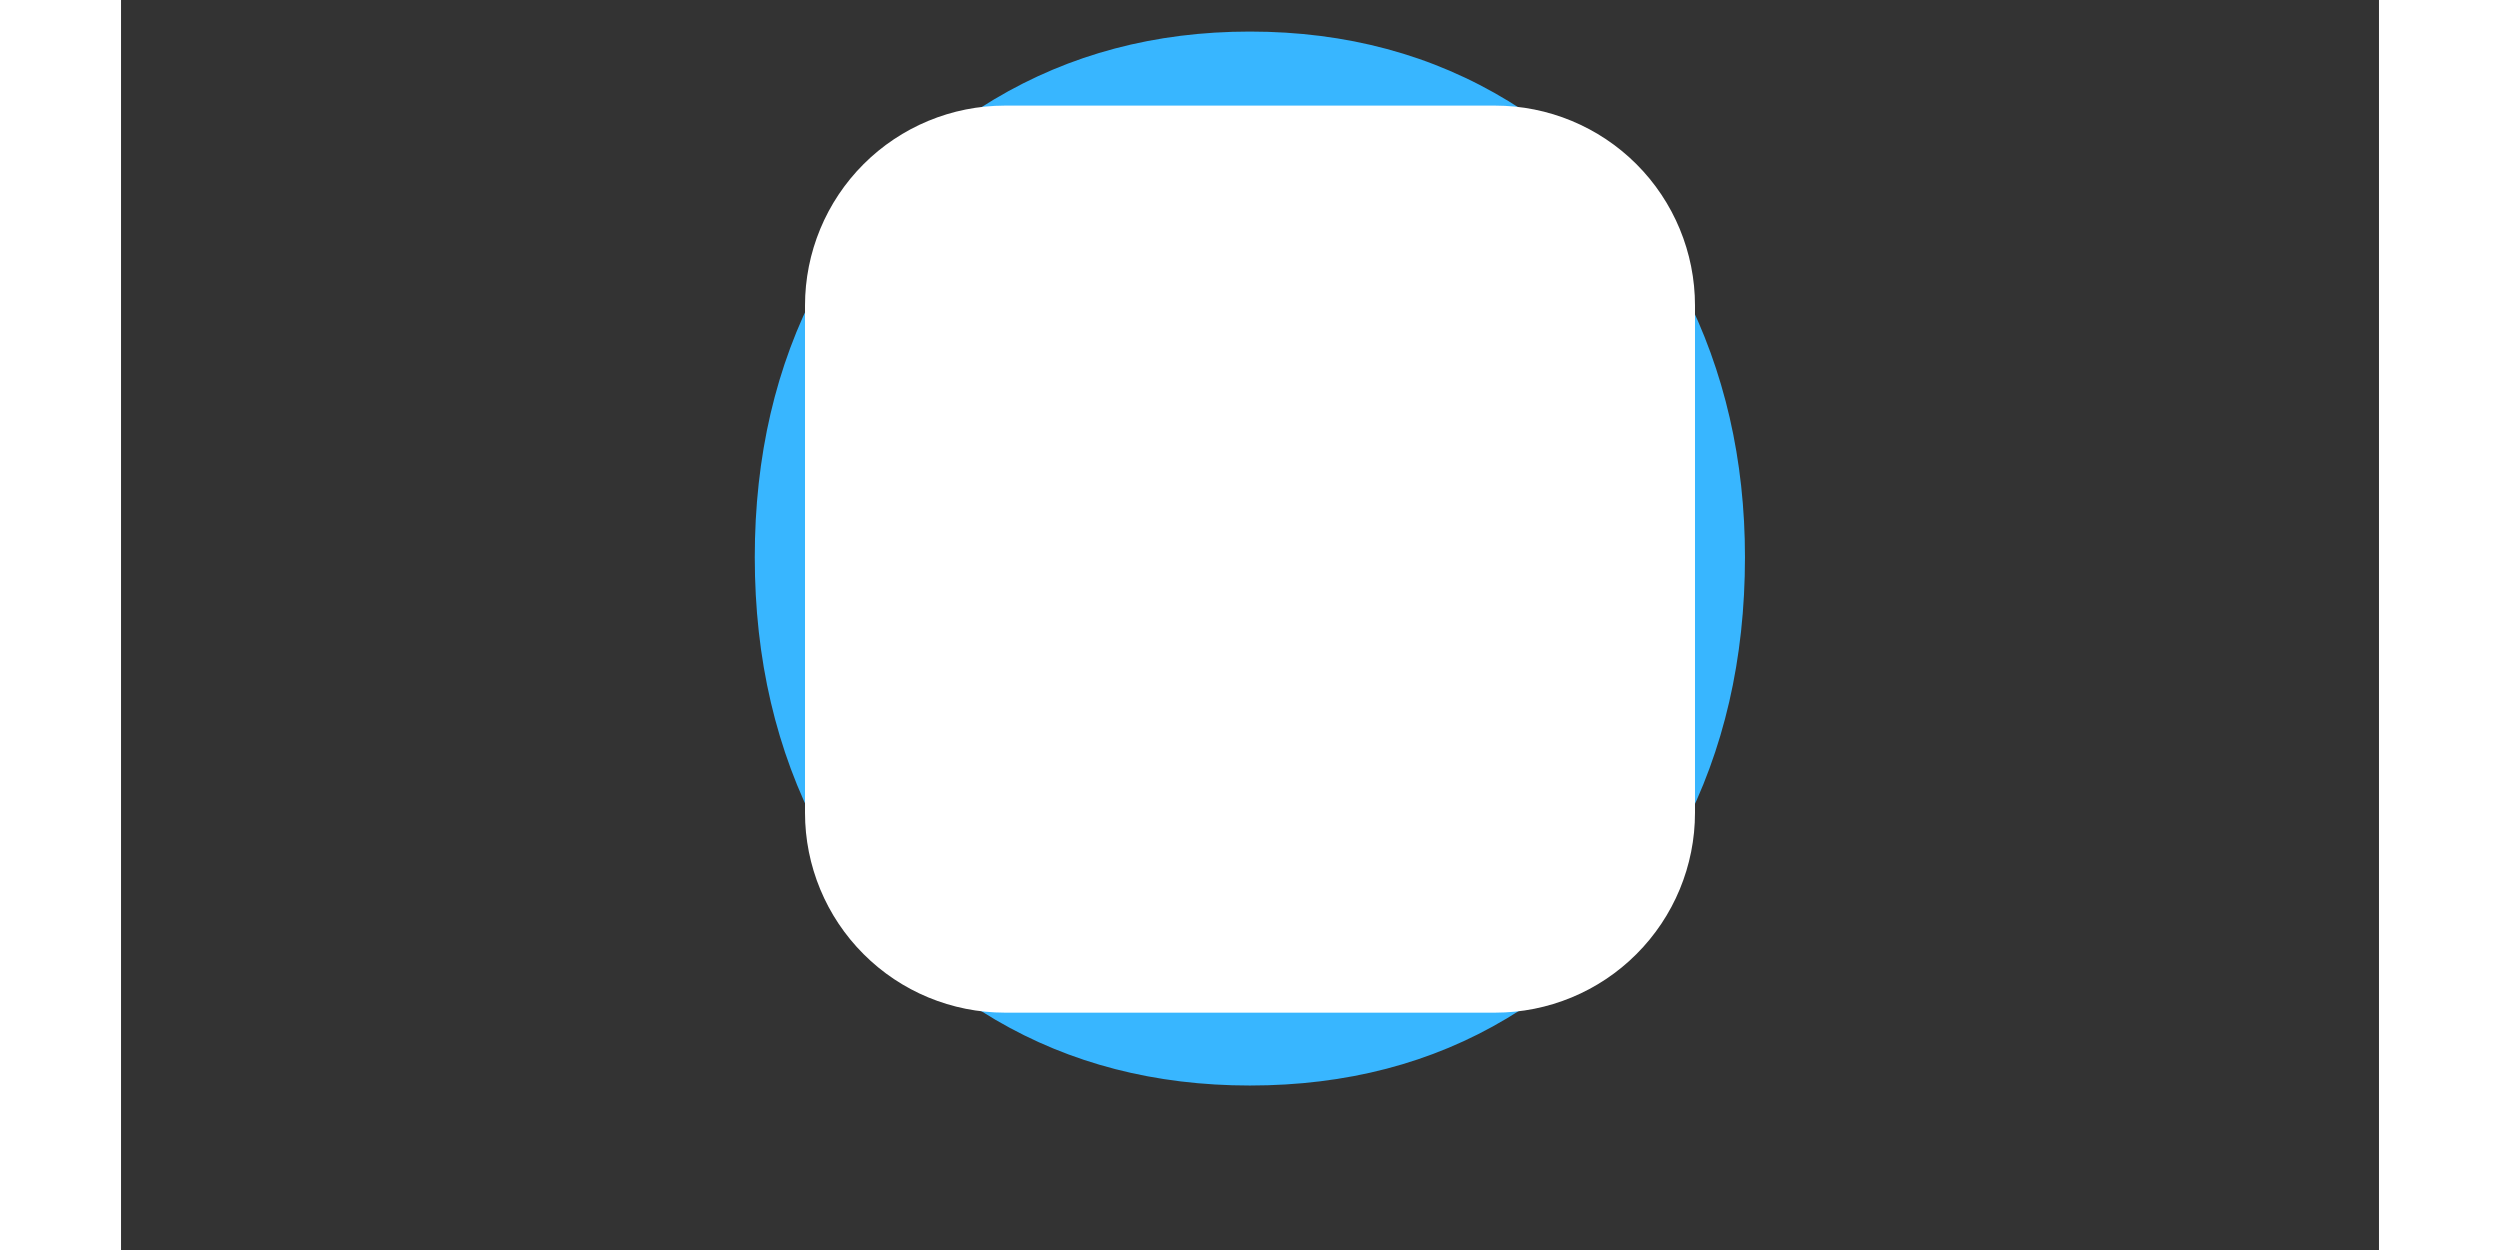
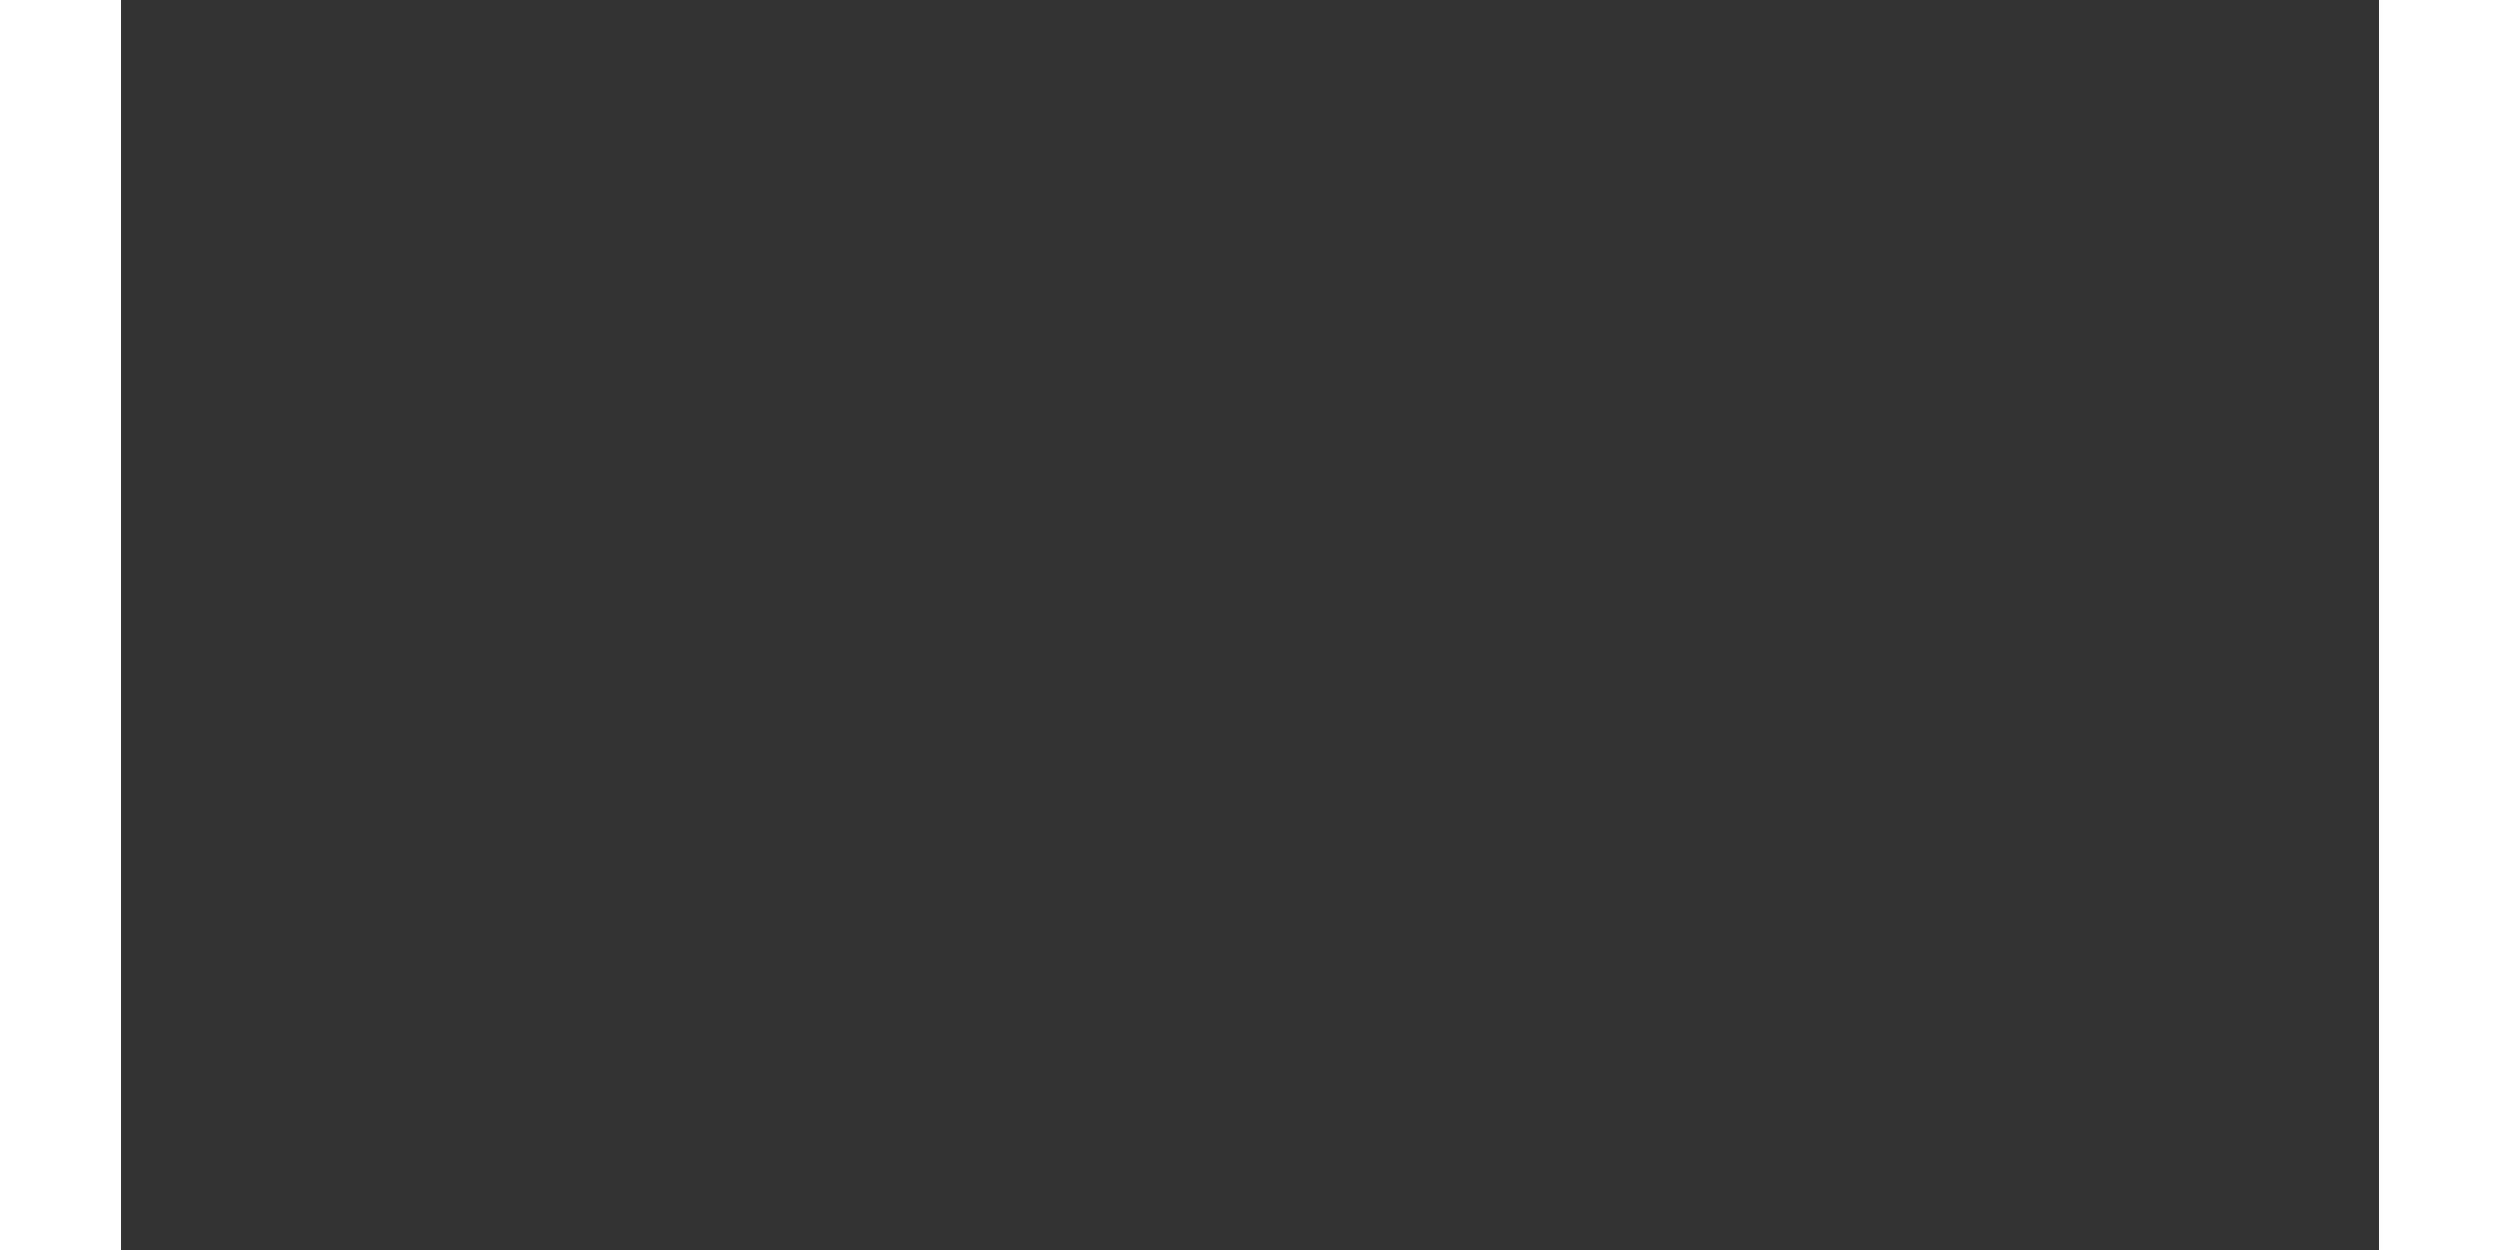
<svg xmlns="http://www.w3.org/2000/svg" version="1.0" preserveAspectRatio="xMidYMid meet" height="100" viewBox="0 0 150 83.04" zoomAndPan="magnify" width="200">
  <rect x="0" y="0" width="150" height="83.04" fill="#333333" stroke="none" />
  <defs>
    <g />
    <clipPath id="c9b9a342b7">
-       <path clip-rule="nonzero" d="M 39 0 L 115 0 L 115 74.145 L 39 74.145 Z M 39 0" />
-     </clipPath>
+       </clipPath>
    <clipPath id="6680fad122">
      <path clip-rule="nonzero" d="M 0.766 0 L 75.742 0 L 75.742 74.145 L 0.766 74.145 Z M 0.766 0" />
    </clipPath>
    <clipPath id="610bb11a2f">
      <rect height="75" y="0" width="76" x="0" />
    </clipPath>
    <clipPath id="070456d3b4">
      <path clip-rule="nonzero" d="M 6.438 7.016 L 65.562 7.016 L 65.562 67.297 L 6.438 67.297 Z M 6.438 7.016" />
    </clipPath>
    <clipPath id="8f3a2c4051">
-       <path clip-rule="nonzero" d="M 19.719 7.016 L 52.281 7.016 C 55.805 7.016 59.184 8.418 61.672 10.906 C 64.164 13.398 65.562 16.777 65.562 20.301 L 65.562 53.992 C 65.562 57.516 64.164 60.891 61.672 63.383 C 59.184 65.875 55.805 67.273 52.281 67.273 L 19.719 67.273 C 16.195 67.273 12.816 65.875 10.328 63.383 C 7.836 60.891 6.438 57.516 6.438 53.992 L 6.438 20.301 C 6.438 16.777 7.836 13.398 10.328 10.906 C 12.816 8.418 16.195 7.016 19.719 7.016 Z M 19.719 7.016" />
-     </clipPath>
+       </clipPath>
    <clipPath id="c6be5d83a7">
      <path clip-rule="nonzero" d="M 0.438 0.016 L 59.562 0.016 L 59.562 60.297 L 0.438 60.297 Z M 0.438 0.016" />
    </clipPath>
    <clipPath id="f7a59e1302">
-       <path clip-rule="nonzero" d="M 13.719 0.016 L 46.281 0.016 C 49.805 0.016 53.184 1.418 55.672 3.906 C 58.164 6.398 59.562 9.777 59.562 13.301 L 59.562 46.992 C 59.562 50.516 58.164 53.891 55.672 56.383 C 53.184 58.875 49.805 60.273 46.281 60.273 L 13.719 60.273 C 10.195 60.273 6.816 58.875 4.328 56.383 C 1.836 53.891 0.438 50.516 0.438 46.992 L 0.438 13.301 C 0.438 9.777 1.836 6.398 4.328 3.906 C 6.816 1.418 10.195 0.016 13.719 0.016 Z M 13.719 0.016" />
+       <path clip-rule="nonzero" d="M 13.719 0.016 L 46.281 0.016 C 49.805 0.016 53.184 1.418 55.672 3.906 C 58.164 6.398 59.562 9.777 59.562 13.301 L 59.562 46.992 C 59.562 50.516 58.164 53.891 55.672 56.383 C 53.184 58.875 49.805 60.273 46.281 60.273 L 13.719 60.273 C 10.195 60.273 6.816 58.875 4.328 56.383 C 1.836 53.891 0.438 50.516 0.438 46.992 C 0.438 9.777 1.836 6.398 4.328 3.906 C 6.816 1.418 10.195 0.016 13.719 0.016 Z M 13.719 0.016" />
    </clipPath>
    <clipPath id="d97c3e97af">
      <rect height="61" y="0" width="60" x="0" />
    </clipPath>
    <clipPath id="fb98066f03">
      <rect height="75" y="0" width="76" x="0" />
    </clipPath>
  </defs>
  <g clip-path="url(#c9b9a342b7)">
    <g transform="matrix(1, 0, 0, 1, 39, 0)">
      <g clip-path="url(#fb98066f03)">
        <g clip-path="url(#6680fad122)">
          <g transform="matrix(1, 0, 0, 1, 0, 0)">
            <g clip-path="url(#610bb11a2f)">
              <g fill-opacity="1" fill="#38b6ff">
                <g transform="translate(1.507, 70.347)">
                  <g>
                    <path d="M 1.594 -33.328 C 1.594 -40.035 2.988 -46.035 5.781 -51.328 C 8.57 -56.617 12.477 -60.758 17.5 -63.75 C 22.531 -66.75 28.191 -68.25 34.484 -68.25 C 40.891 -68.25 46.617 -66.707 51.672 -63.625 C 56.734 -60.539 60.613 -56.336 63.312 -51.016 C 66.02 -45.691 67.375 -39.797 67.375 -33.328 C 67.375 -26.566 65.977 -20.508 63.188 -15.156 C 60.395 -9.812 56.516 -5.656 51.547 -2.688 C 46.578 0.281 40.891 1.766 34.484 1.766 C 28.191 1.766 22.562 0.312 17.594 -2.594 C 12.625 -5.508 8.711 -9.672 5.859 -15.078 C 3.016 -20.484 1.594 -26.566 1.594 -33.328 Z M 34.391 -55.469 C 28.867 -55.469 24.254 -53.348 20.547 -49.109 C 16.836 -44.879 14.984 -39.797 14.984 -33.859 C 14.984 -27.223 16.734 -21.754 20.234 -17.453 C 23.734 -13.16 28.484 -11.016 34.484 -11.016 C 40.473 -11.016 45.219 -13.16 48.719 -17.453 C 52.219 -21.754 53.969 -27.223 53.969 -33.859 C 53.969 -39.859 52.113 -44.957 48.406 -49.156 C 44.707 -53.363 40.035 -55.469 34.391 -55.469 Z M 34.391 -55.469" />
                  </g>
                </g>
              </g>
            </g>
          </g>
        </g>
        <g clip-path="url(#070456d3b4)">
          <g clip-path="url(#8f3a2c4051)">
            <g transform="matrix(1, 0, 0, 1, 6, 7)">
              <g clip-path="url(#d97c3e97af)">
                <g clip-path="url(#c6be5d83a7)">
                  <g clip-path="url(#f7a59e1302)">
                    <path fill-rule="nonzero" fill-opacity="1" d="M 0.438 0.016 L 59.562 0.016 L 59.562 60.297 L 0.438 60.297 Z M 0.438 0.016" fill="#ffffff" />
                  </g>
                </g>
              </g>
            </g>
          </g>
        </g>
      </g>
    </g>
  </g>
</svg>